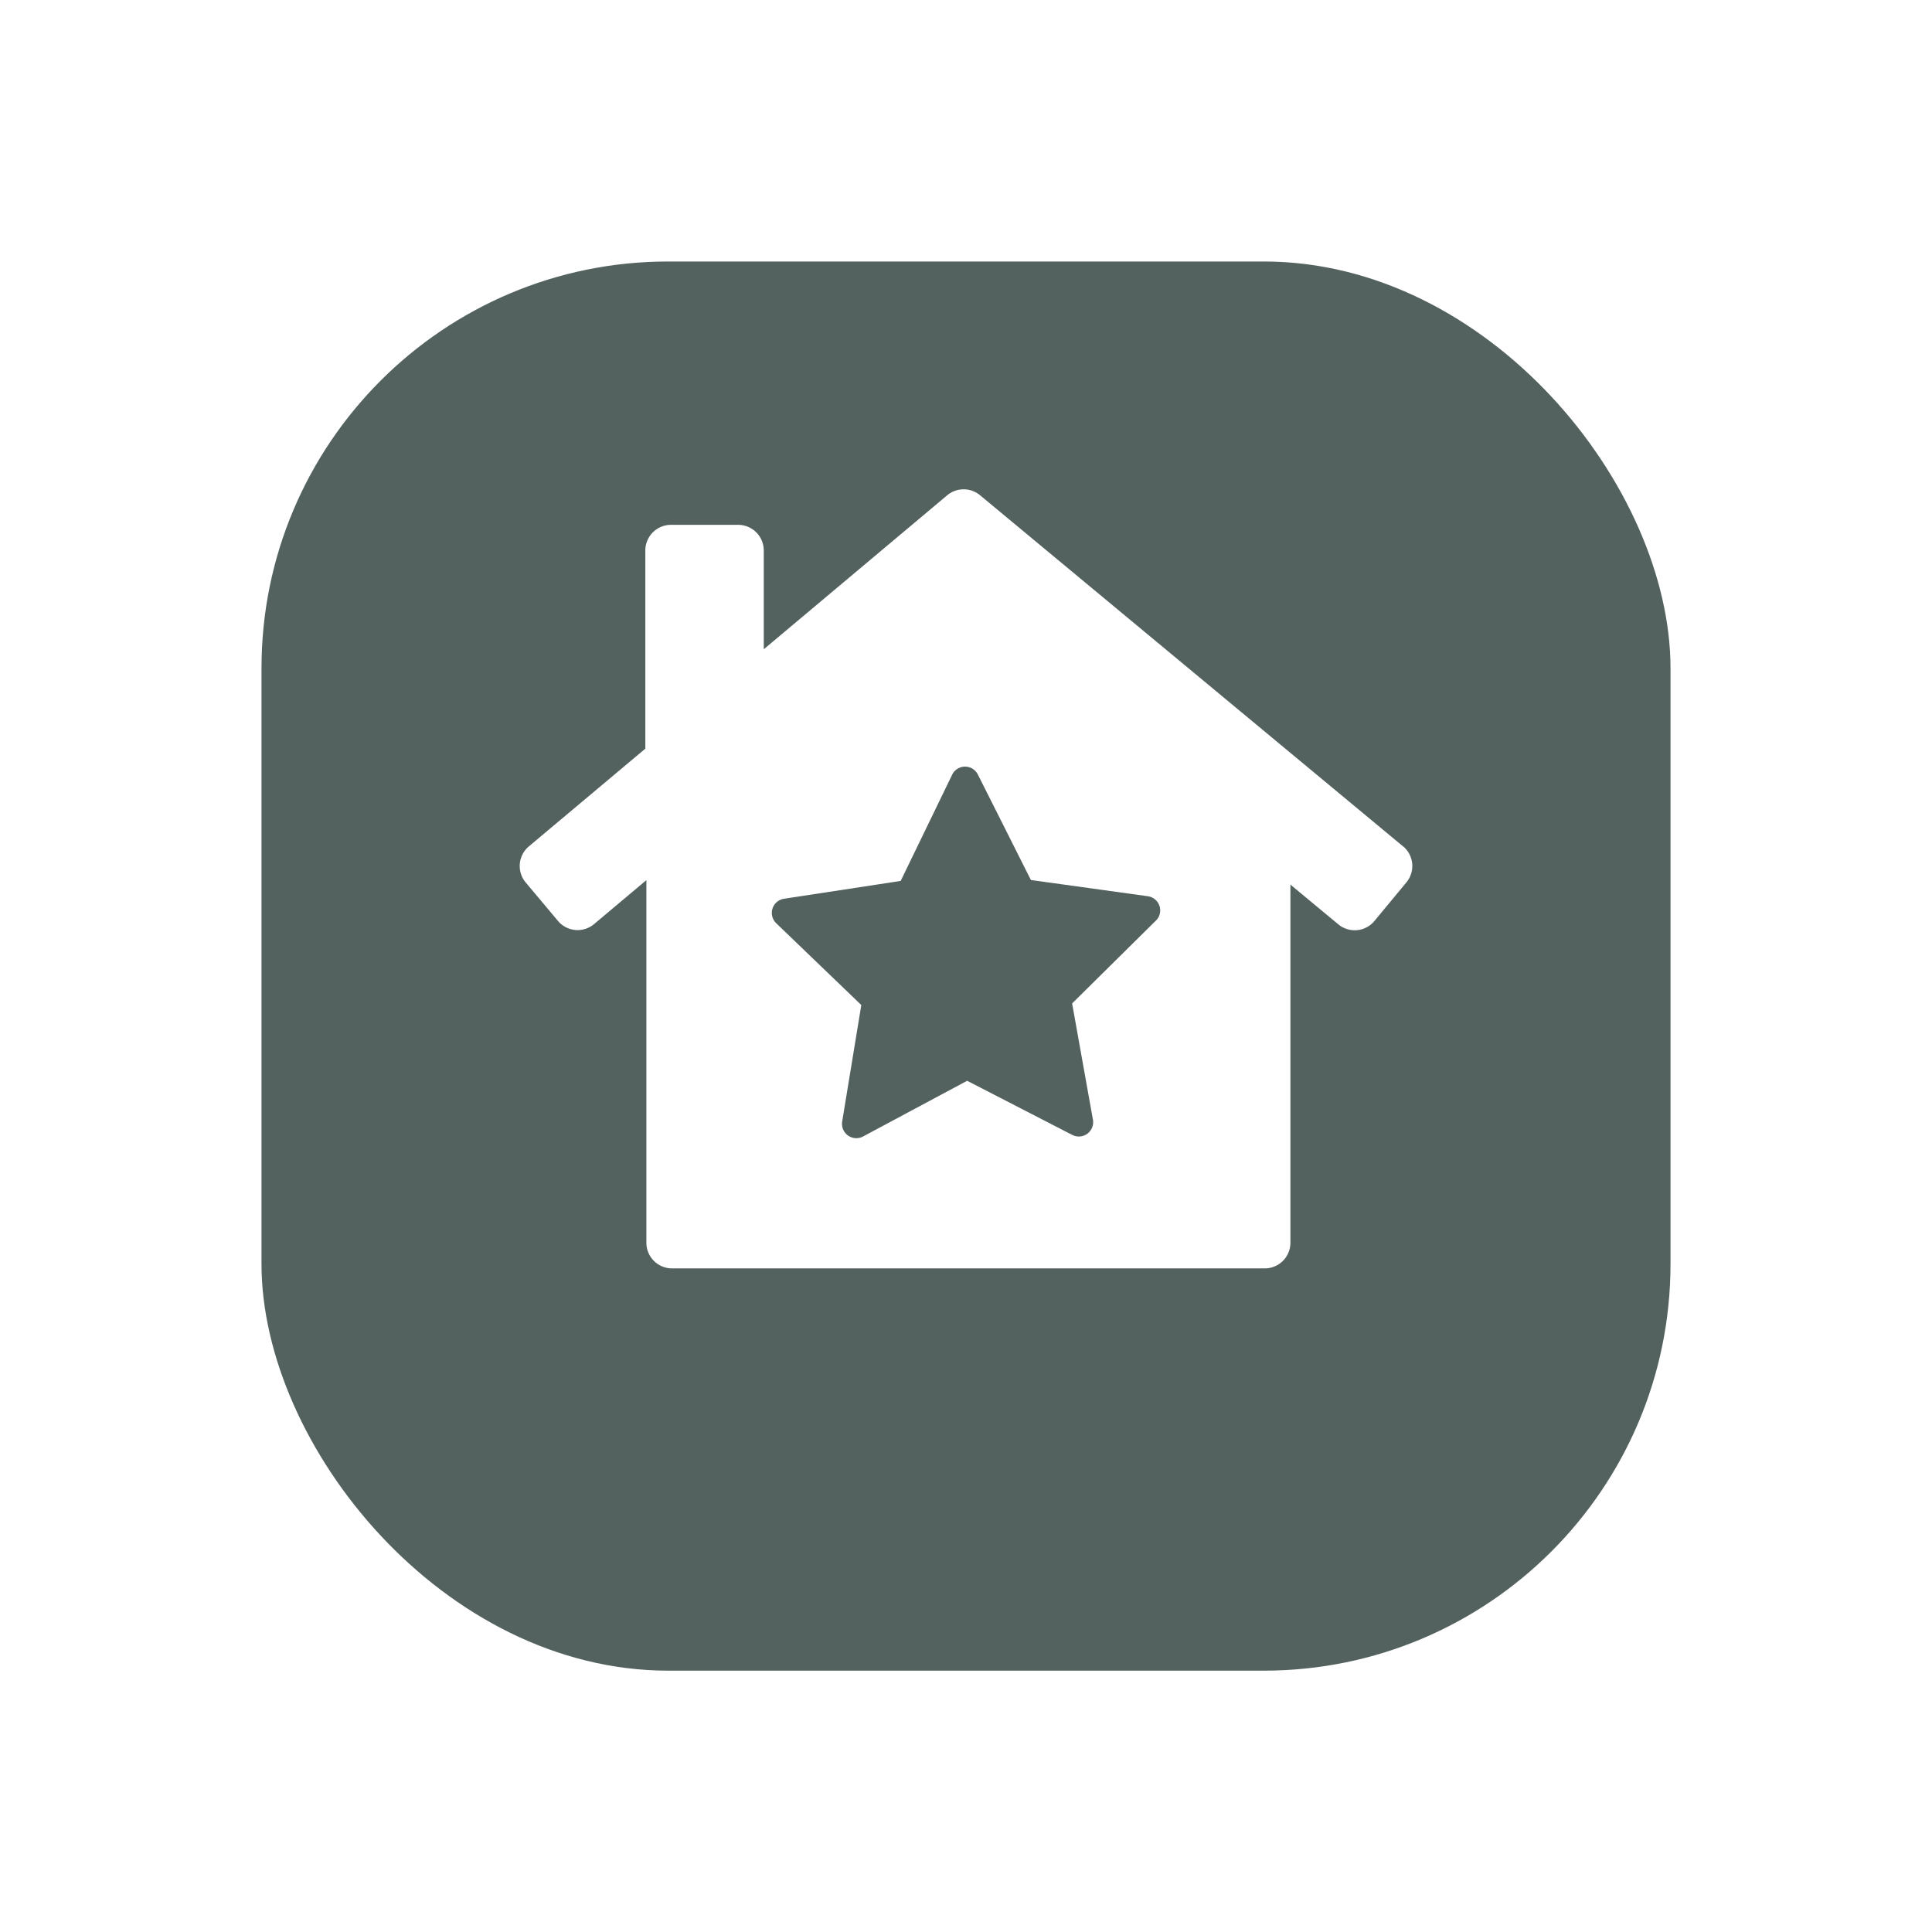
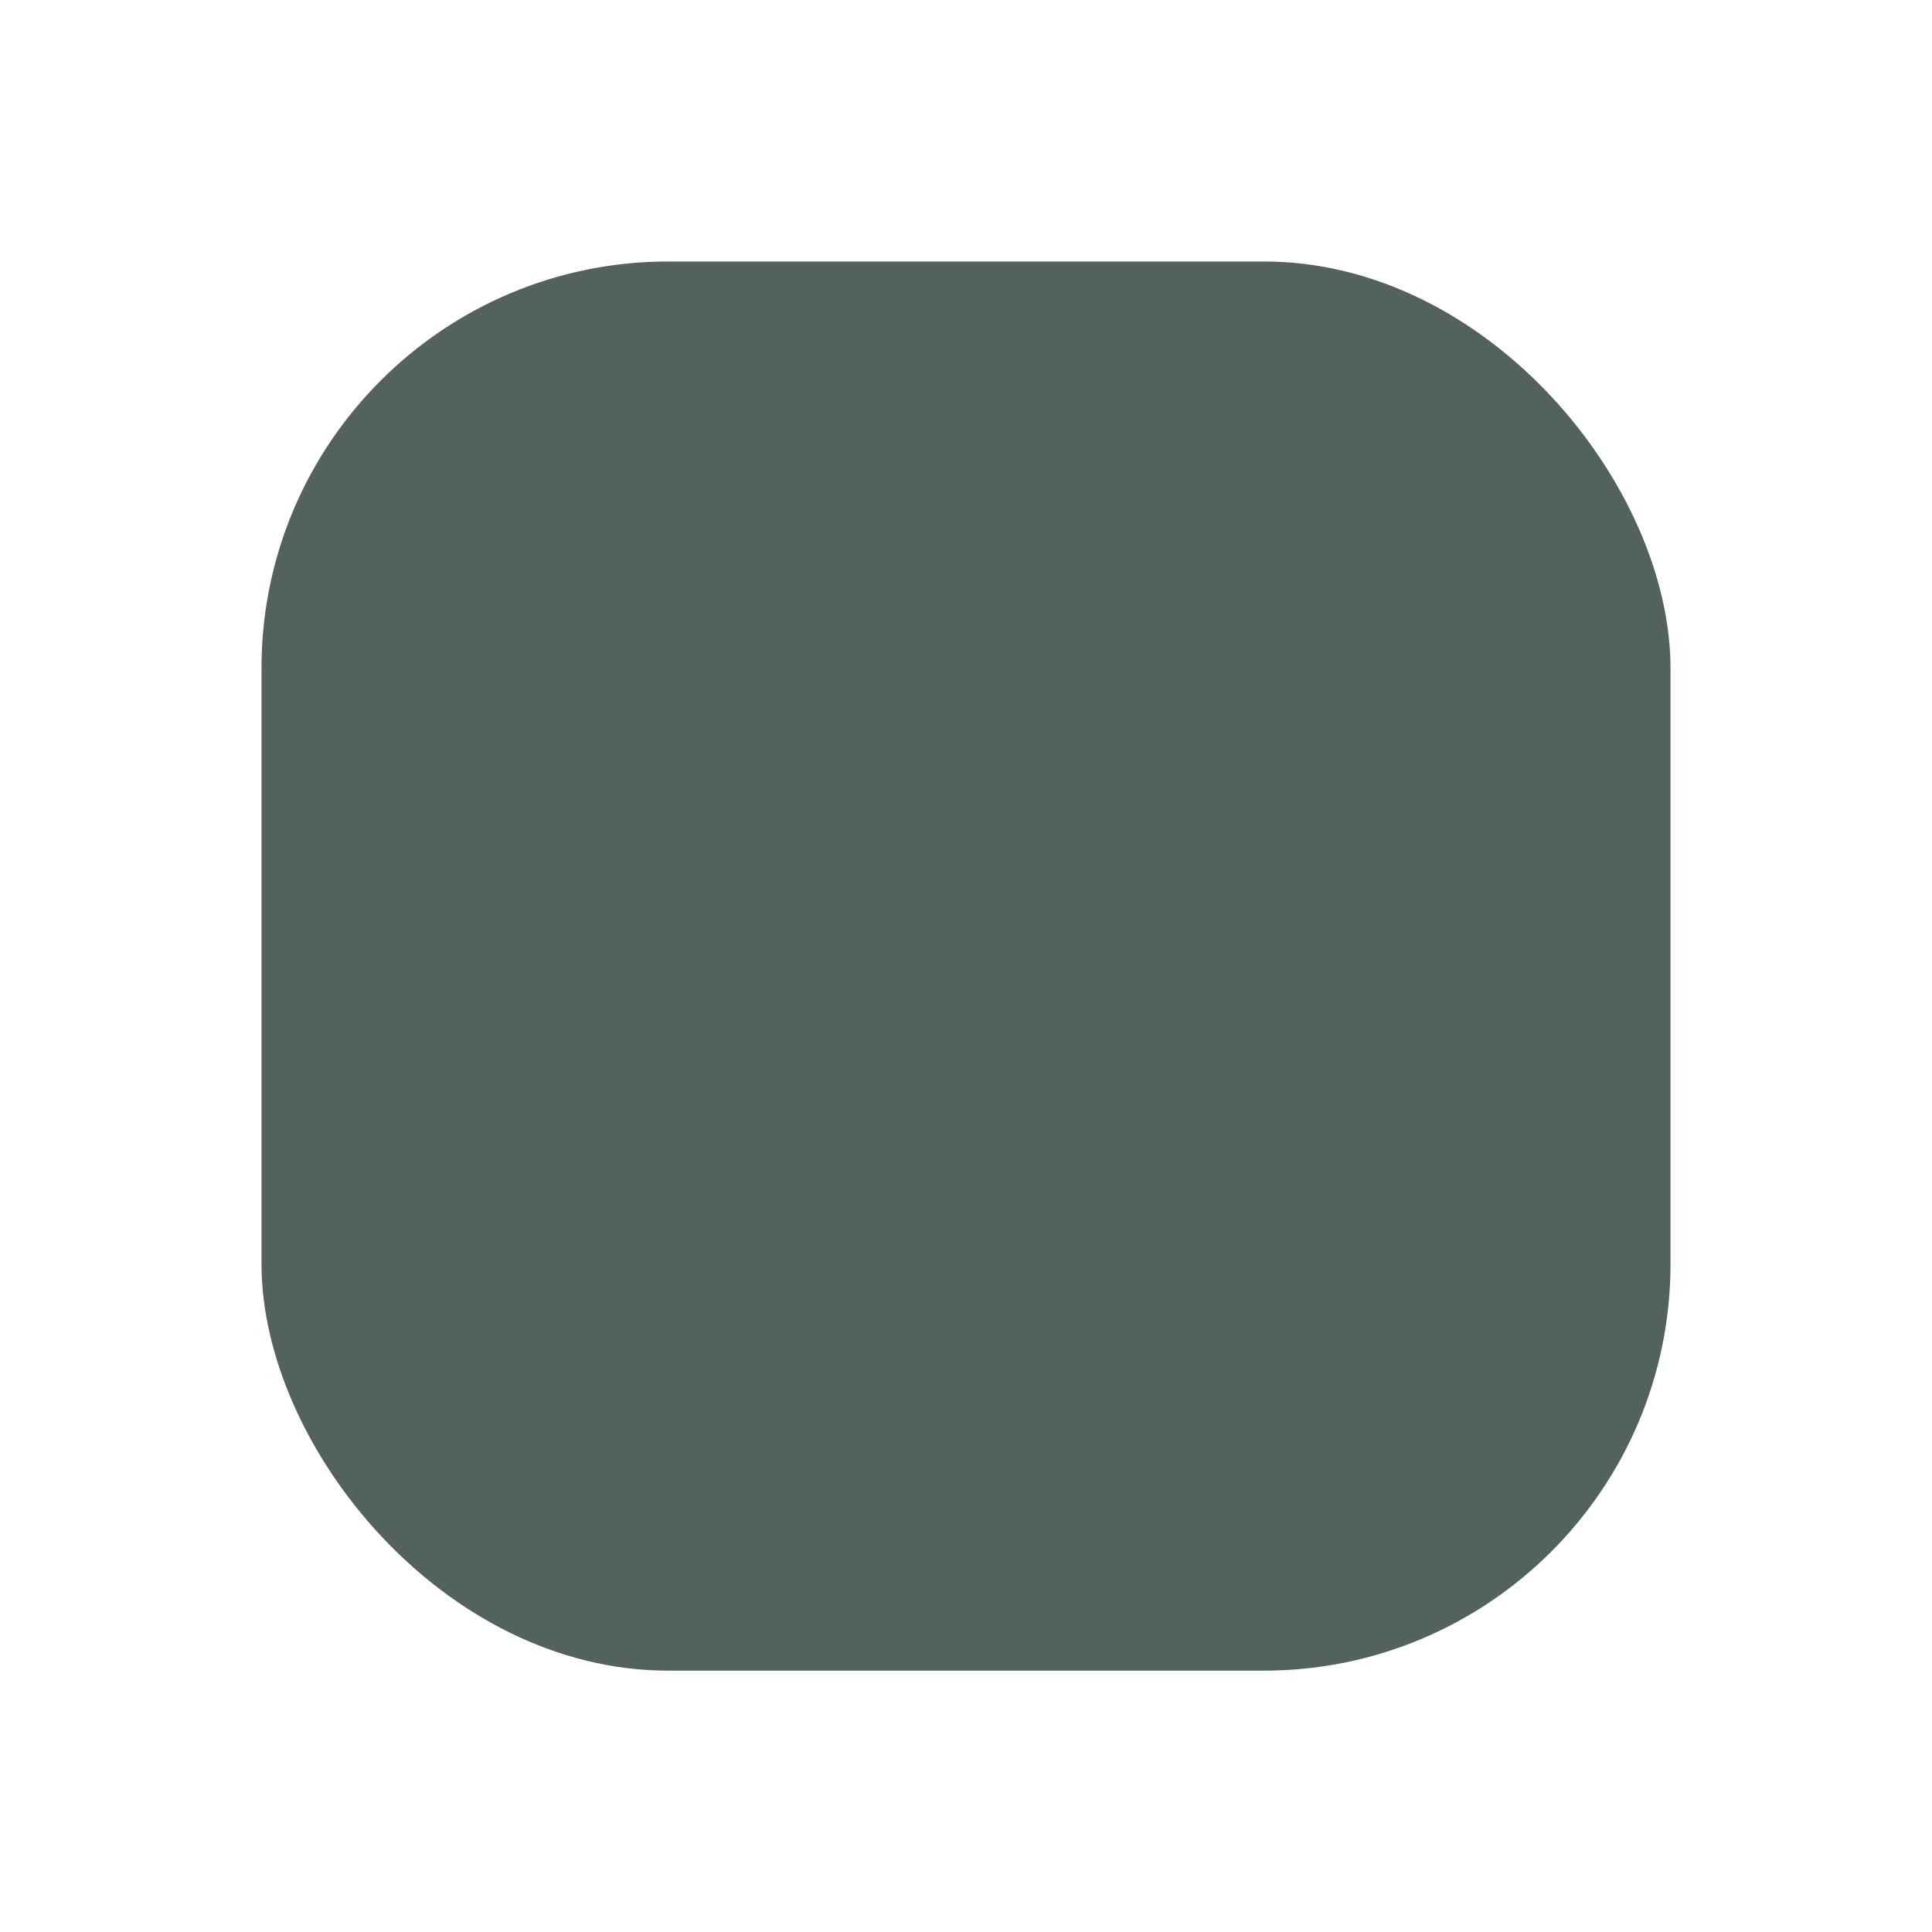
<svg xmlns="http://www.w3.org/2000/svg" width="66.495" height="66.5" viewBox="0 0 66.495 66.5">
  <defs>
    <filter id="Rectangle_621" x="0" y="0" width="66.495" height="66.5" filterUnits="userSpaceOnUse">
      <feOffset dy="3" input="SourceAlpha" />
      <feGaussianBlur stdDeviation="3" result="blur" />
      <feFlood flood-opacity="0.031" />
      <feComposite operator="in" in2="blur" />
      <feComposite in="SourceGraphic" />
    </filter>
    <clipPath id="clip-path">
      <rect id="Rectangle_624" data-name="Rectangle 624" width="30.722" height="26.809" fill="#fff" />
    </clipPath>
  </defs>
  <g id="Group_702" data-name="Group 702" transform="translate(-215 -1814.324)">
    <g id="Group_602" data-name="Group 602" transform="translate(-637 220.324)">
      <g transform="matrix(1, 0, 0, 1, 852, 1594)" filter="url(#Rectangle_621)">
        <rect id="Rectangle_621-2" data-name="Rectangle 621" width="48.495" height="48.5" rx="14" transform="translate(9 6)" fill="#53625f" />
      </g>
    </g>
    <g id="Group_633" data-name="Group 633" transform="translate(232.887 1831.17)">
      <g id="Group_632" data-name="Group 632" clip-path="url(#clip-path)">
-         <path id="Path_202" data-name="Path 202" d="M30.4,12.282,15.845.2a.883.883,0,0,0-1.131,0L8.4,5.5V2.1a.882.882,0,0,0-.883-.882H5.207a.882.882,0,0,0-.883.882V8.921L.316,12.284a.882.882,0,0,0-.109,1.243l1.11,1.323a.882.882,0,0,0,1.243.109l1.8-1.513v12.48a.883.883,0,0,0,.883.883h20.4a.883.883,0,0,0,.883-.883V13.6l1.649,1.368a.882.882,0,0,0,1.243-.116l1.1-1.329a.883.883,0,0,0-.116-1.243m-8.5,2.553-2.889,2.857.716,4a.493.493,0,0,1-.712.525L15.4,20.352l-3.582,1.917a.493.493,0,0,1-.719-.515l.658-4.009L8.829,14.93a.493.493,0,0,1,.267-.843l4.016-.613,1.772-3.656a.493.493,0,0,1,.885-.006l1.825,3.63L21.618,14a.493.493,0,0,1,.28.839" transform="translate(0 0)" fill="#fff" />
-       </g>
+         </g>
    </g>
  </g>
</svg>